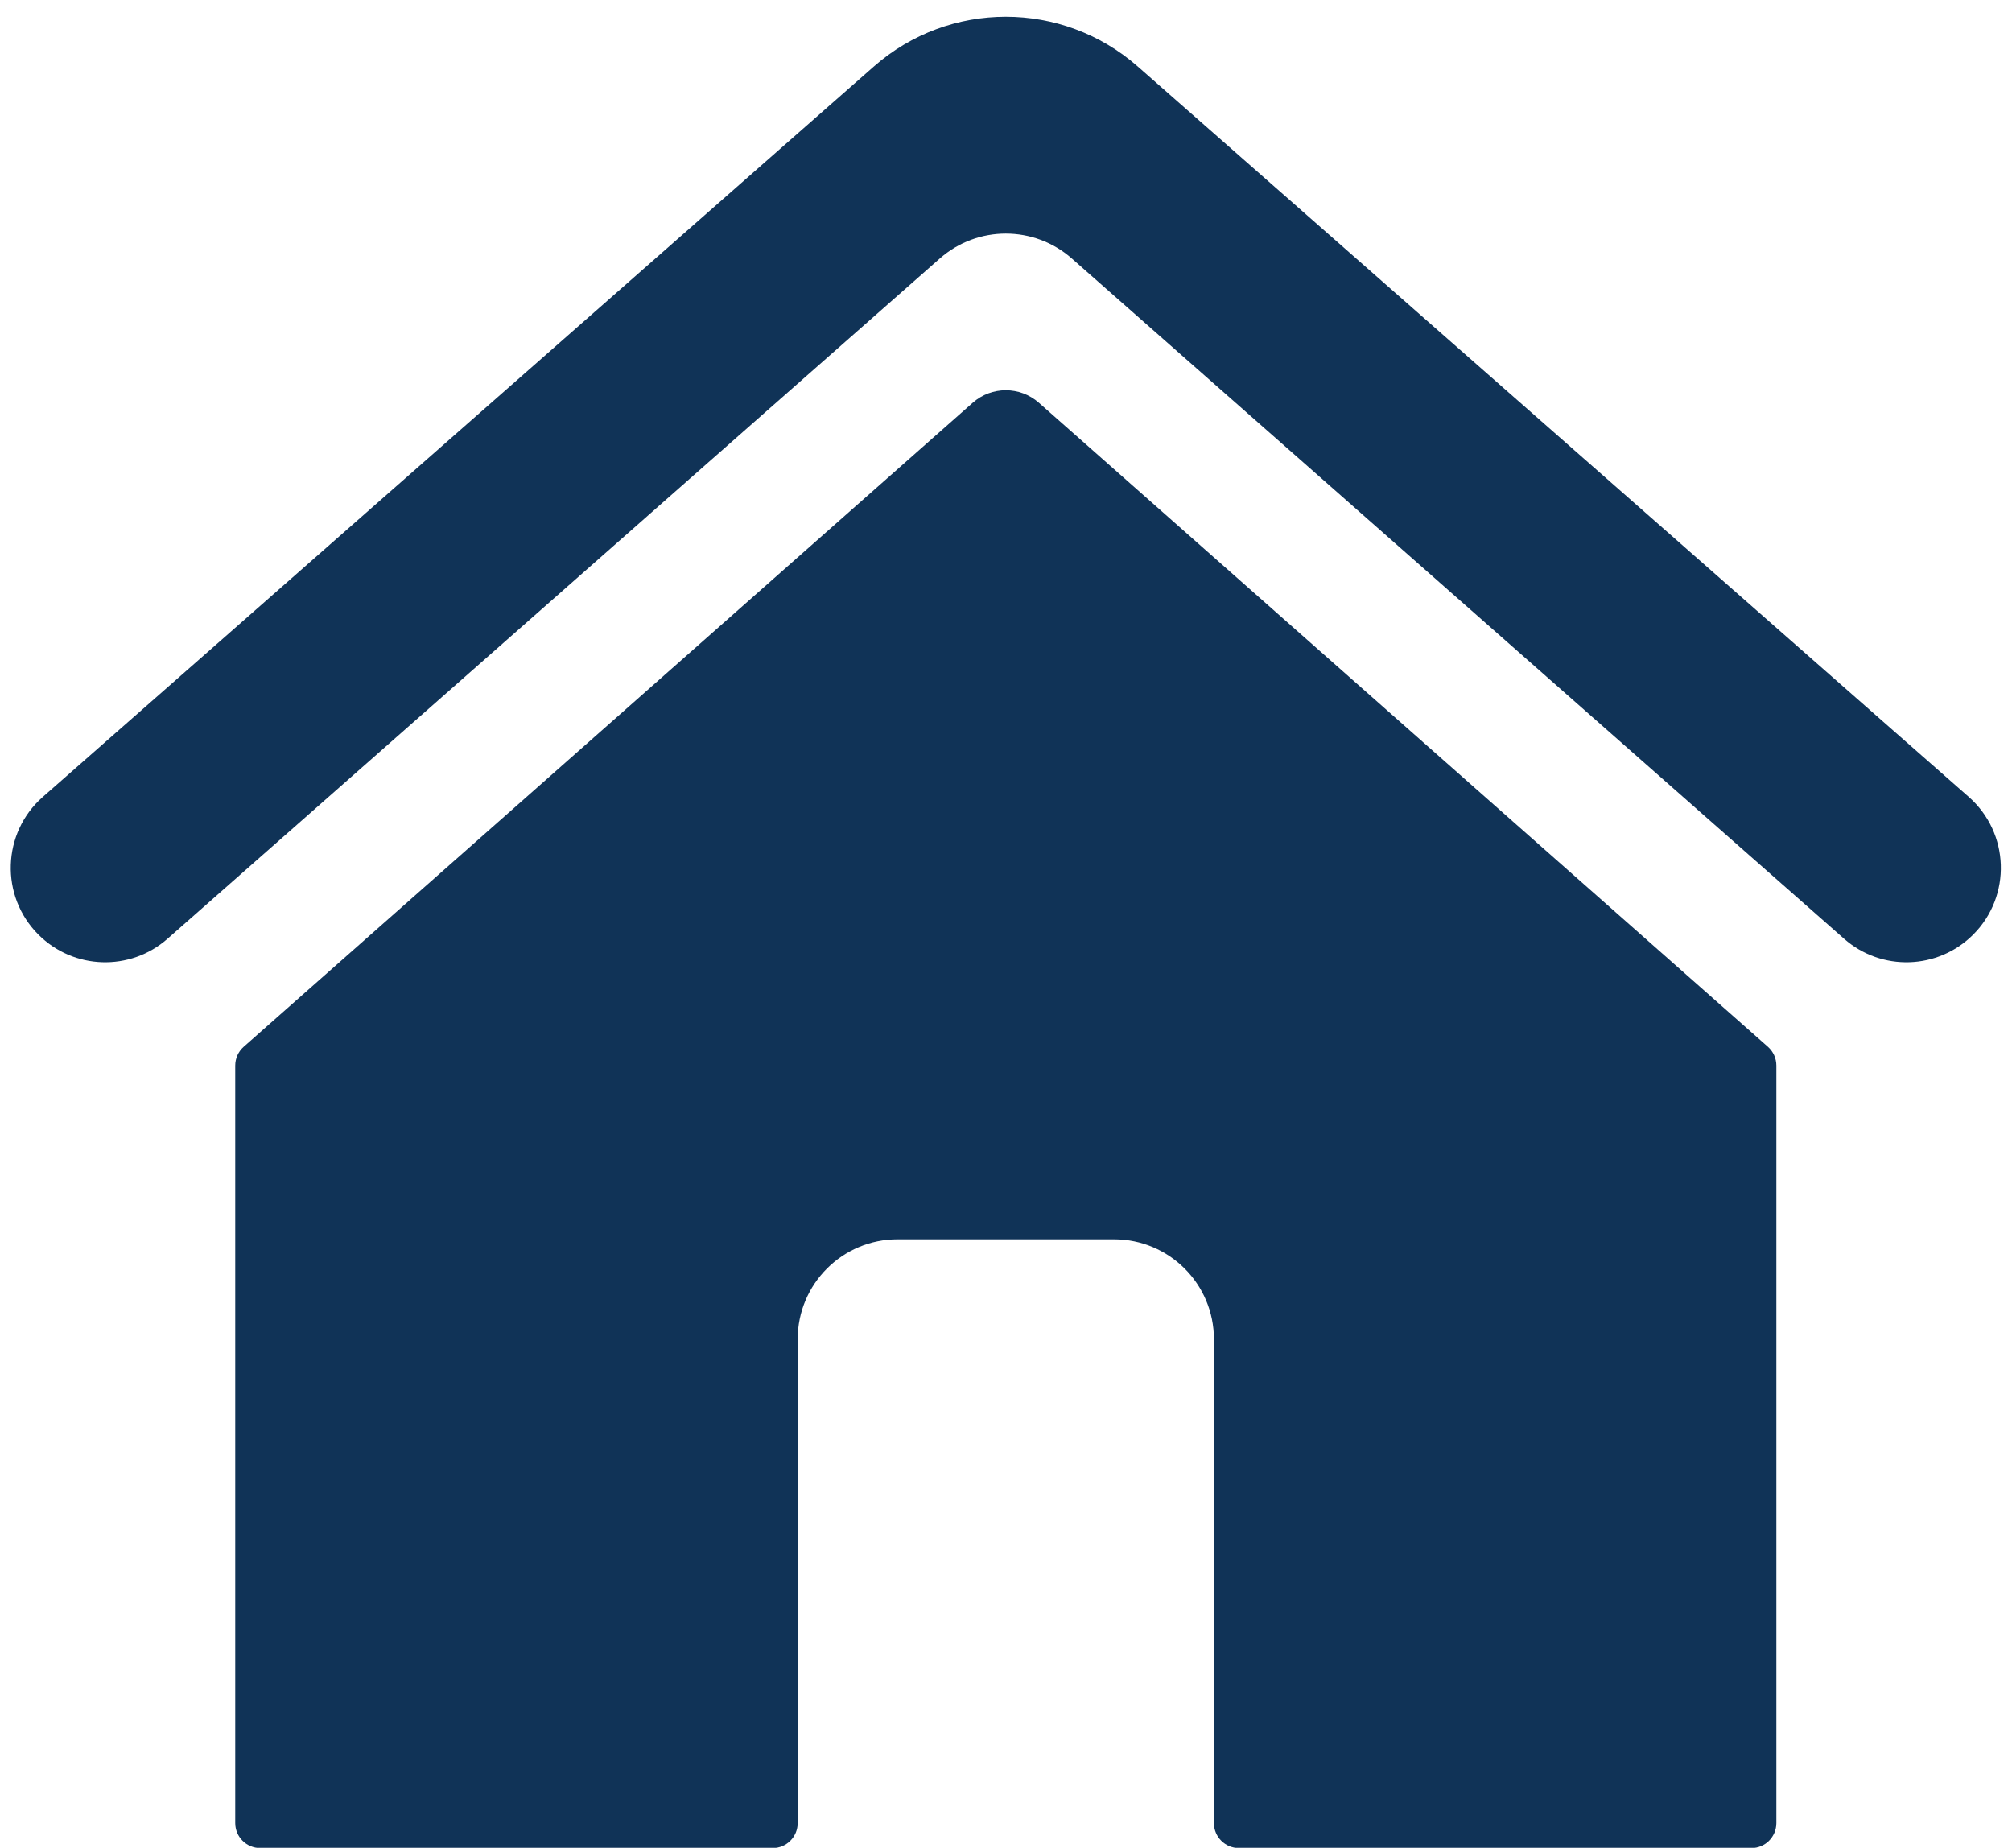
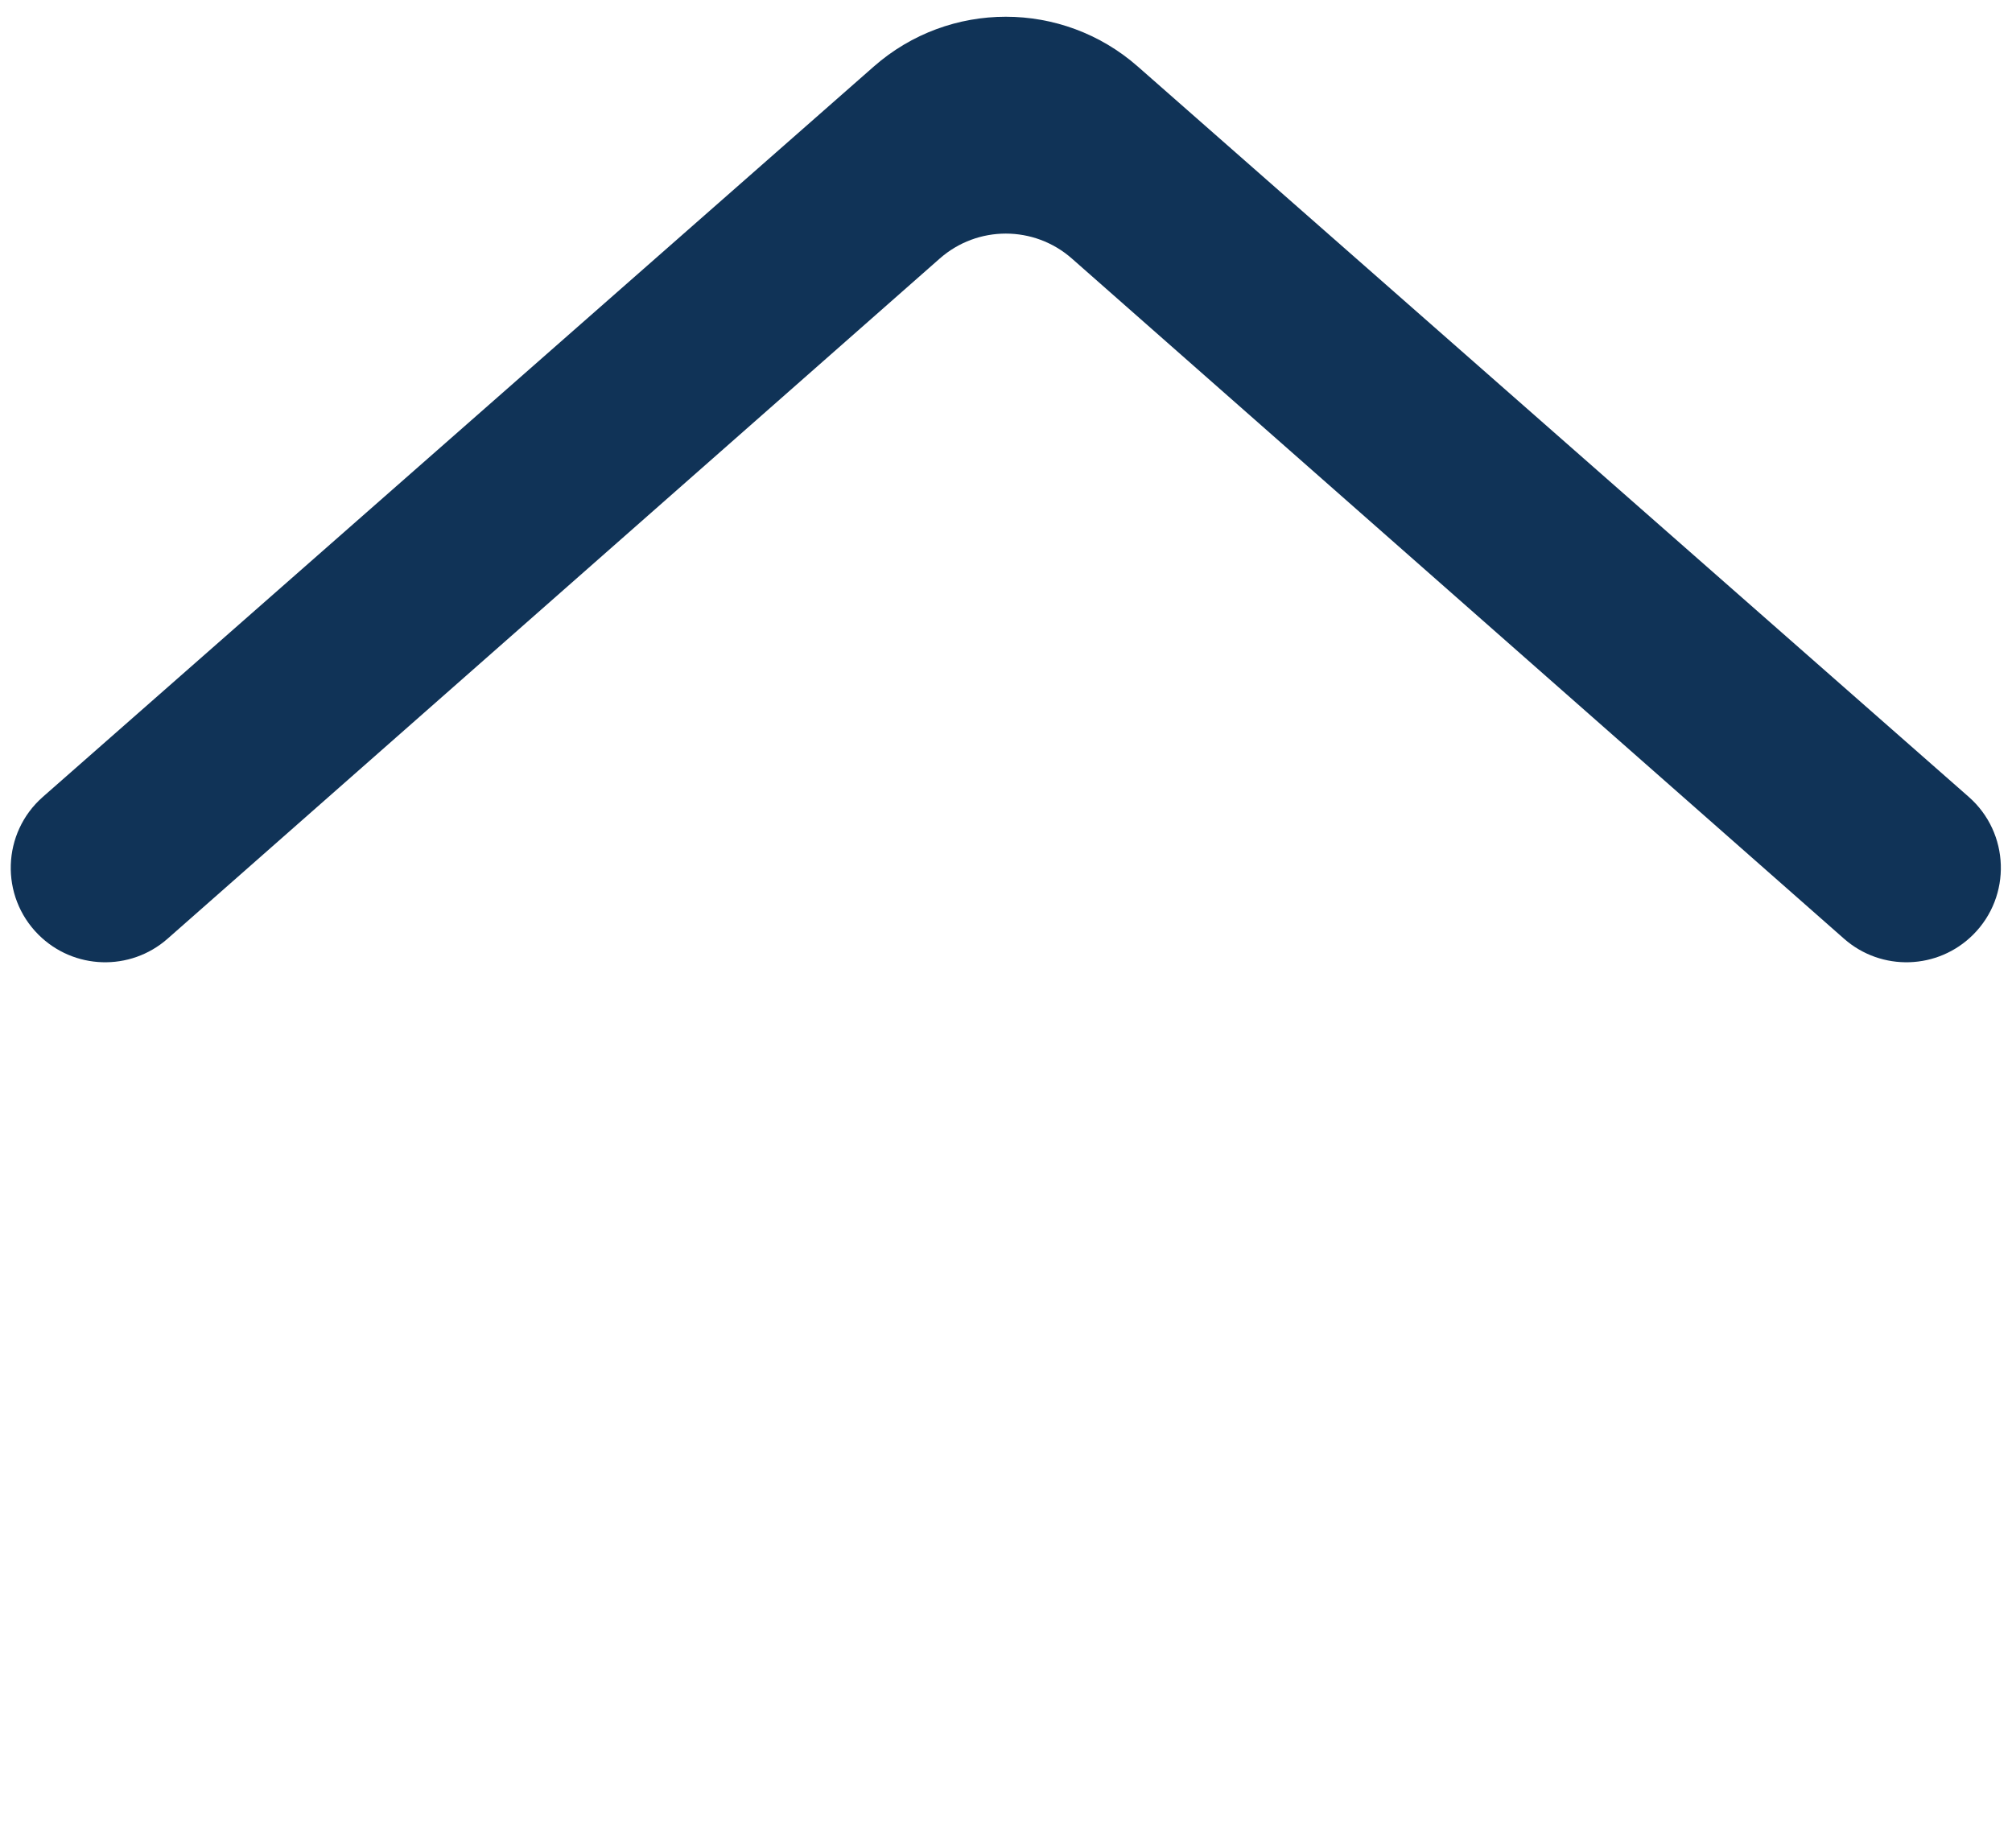
<svg xmlns="http://www.w3.org/2000/svg" fill="#103357" height="464.2" preserveAspectRatio="xMidYMid meet" version="1" viewBox="-2.7 -4.2 505.5 464.2" width="505.5" zoomAndPan="magnify">
  <defs>
    <clipPath id="a">
-       <path d="M 56 93 L 444 93 L 444 460.059 L 56 460.059 Z M 56 93" />
-     </clipPath>
+       </clipPath>
  </defs>
  <g>
    <g clip-path="url(#a)" id="change1_1">
-       <path d="M 441.477 258.777 L 258.312 96.98 C 253.562 92.785 246.438 92.785 241.688 96.98 L 58.523 258.777 C 57.176 259.969 56.402 261.684 56.402 263.484 L 56.402 453.781 C 56.402 457.25 59.215 460.059 62.68 460.059 L 191.434 460.059 C 194.898 460.059 197.711 457.25 197.711 453.781 L 197.711 332.238 C 197.711 318.375 208.949 307.133 222.816 307.133 L 277.184 307.133 C 291.051 307.133 302.289 318.375 302.289 332.238 L 302.289 453.781 C 302.289 457.25 305.102 460.059 308.566 460.059 L 437.32 460.059 C 440.785 460.059 443.598 457.25 443.598 453.781 L 443.598 263.484 C 443.598 261.684 442.824 259.969 441.477 258.777" />
-     </g>
+       </g>
    <g id="change1_2">
      <path d="M 491.938 195.996 L 283.148 12.5 C 264.188 -4.16 235.809 -4.16 216.852 12.5 L 8.062 195.996 C -2.23 205.047 -2.738 220.902 6.949 230.594 C 15.805 239.445 30.012 239.895 39.402 231.621 L 233.406 60.75 C 242.891 52.395 257.109 52.395 266.594 60.746 L 460.598 231.621 C 469.992 239.895 484.199 239.445 493.051 230.594 C 502.742 220.902 502.23 205.043 491.938 195.996" />
    </g>
  </g>
</svg>